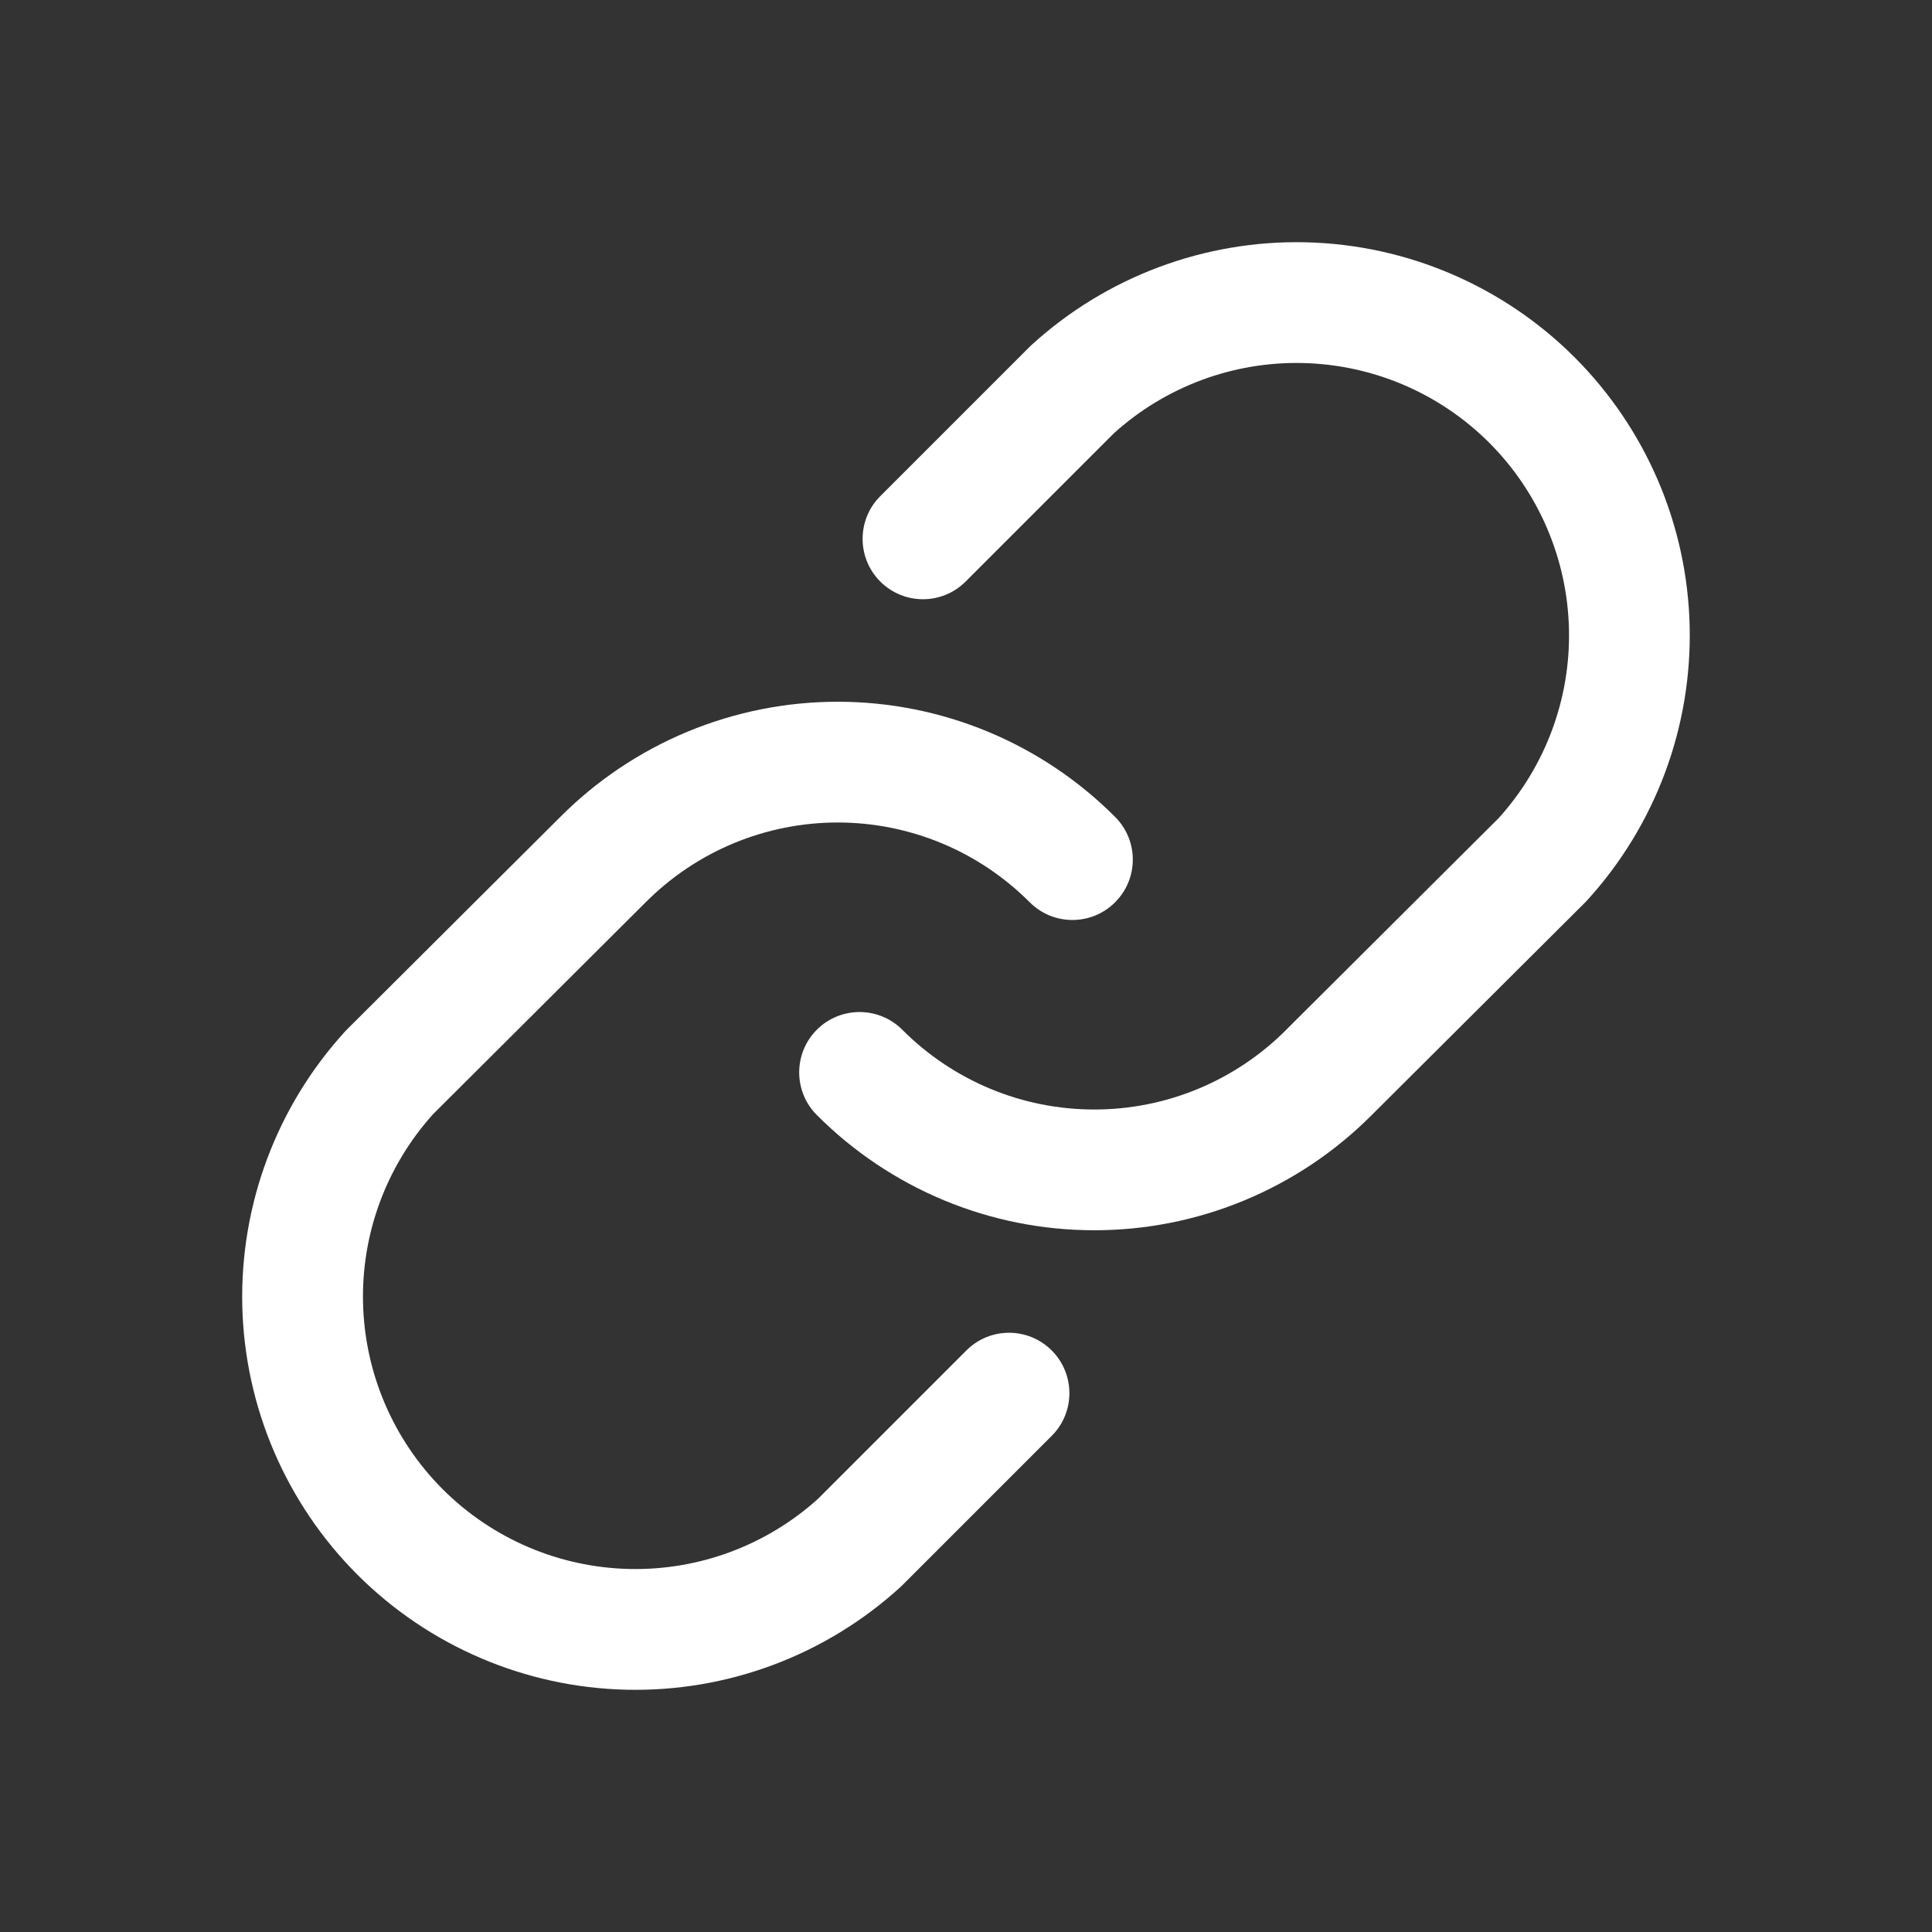
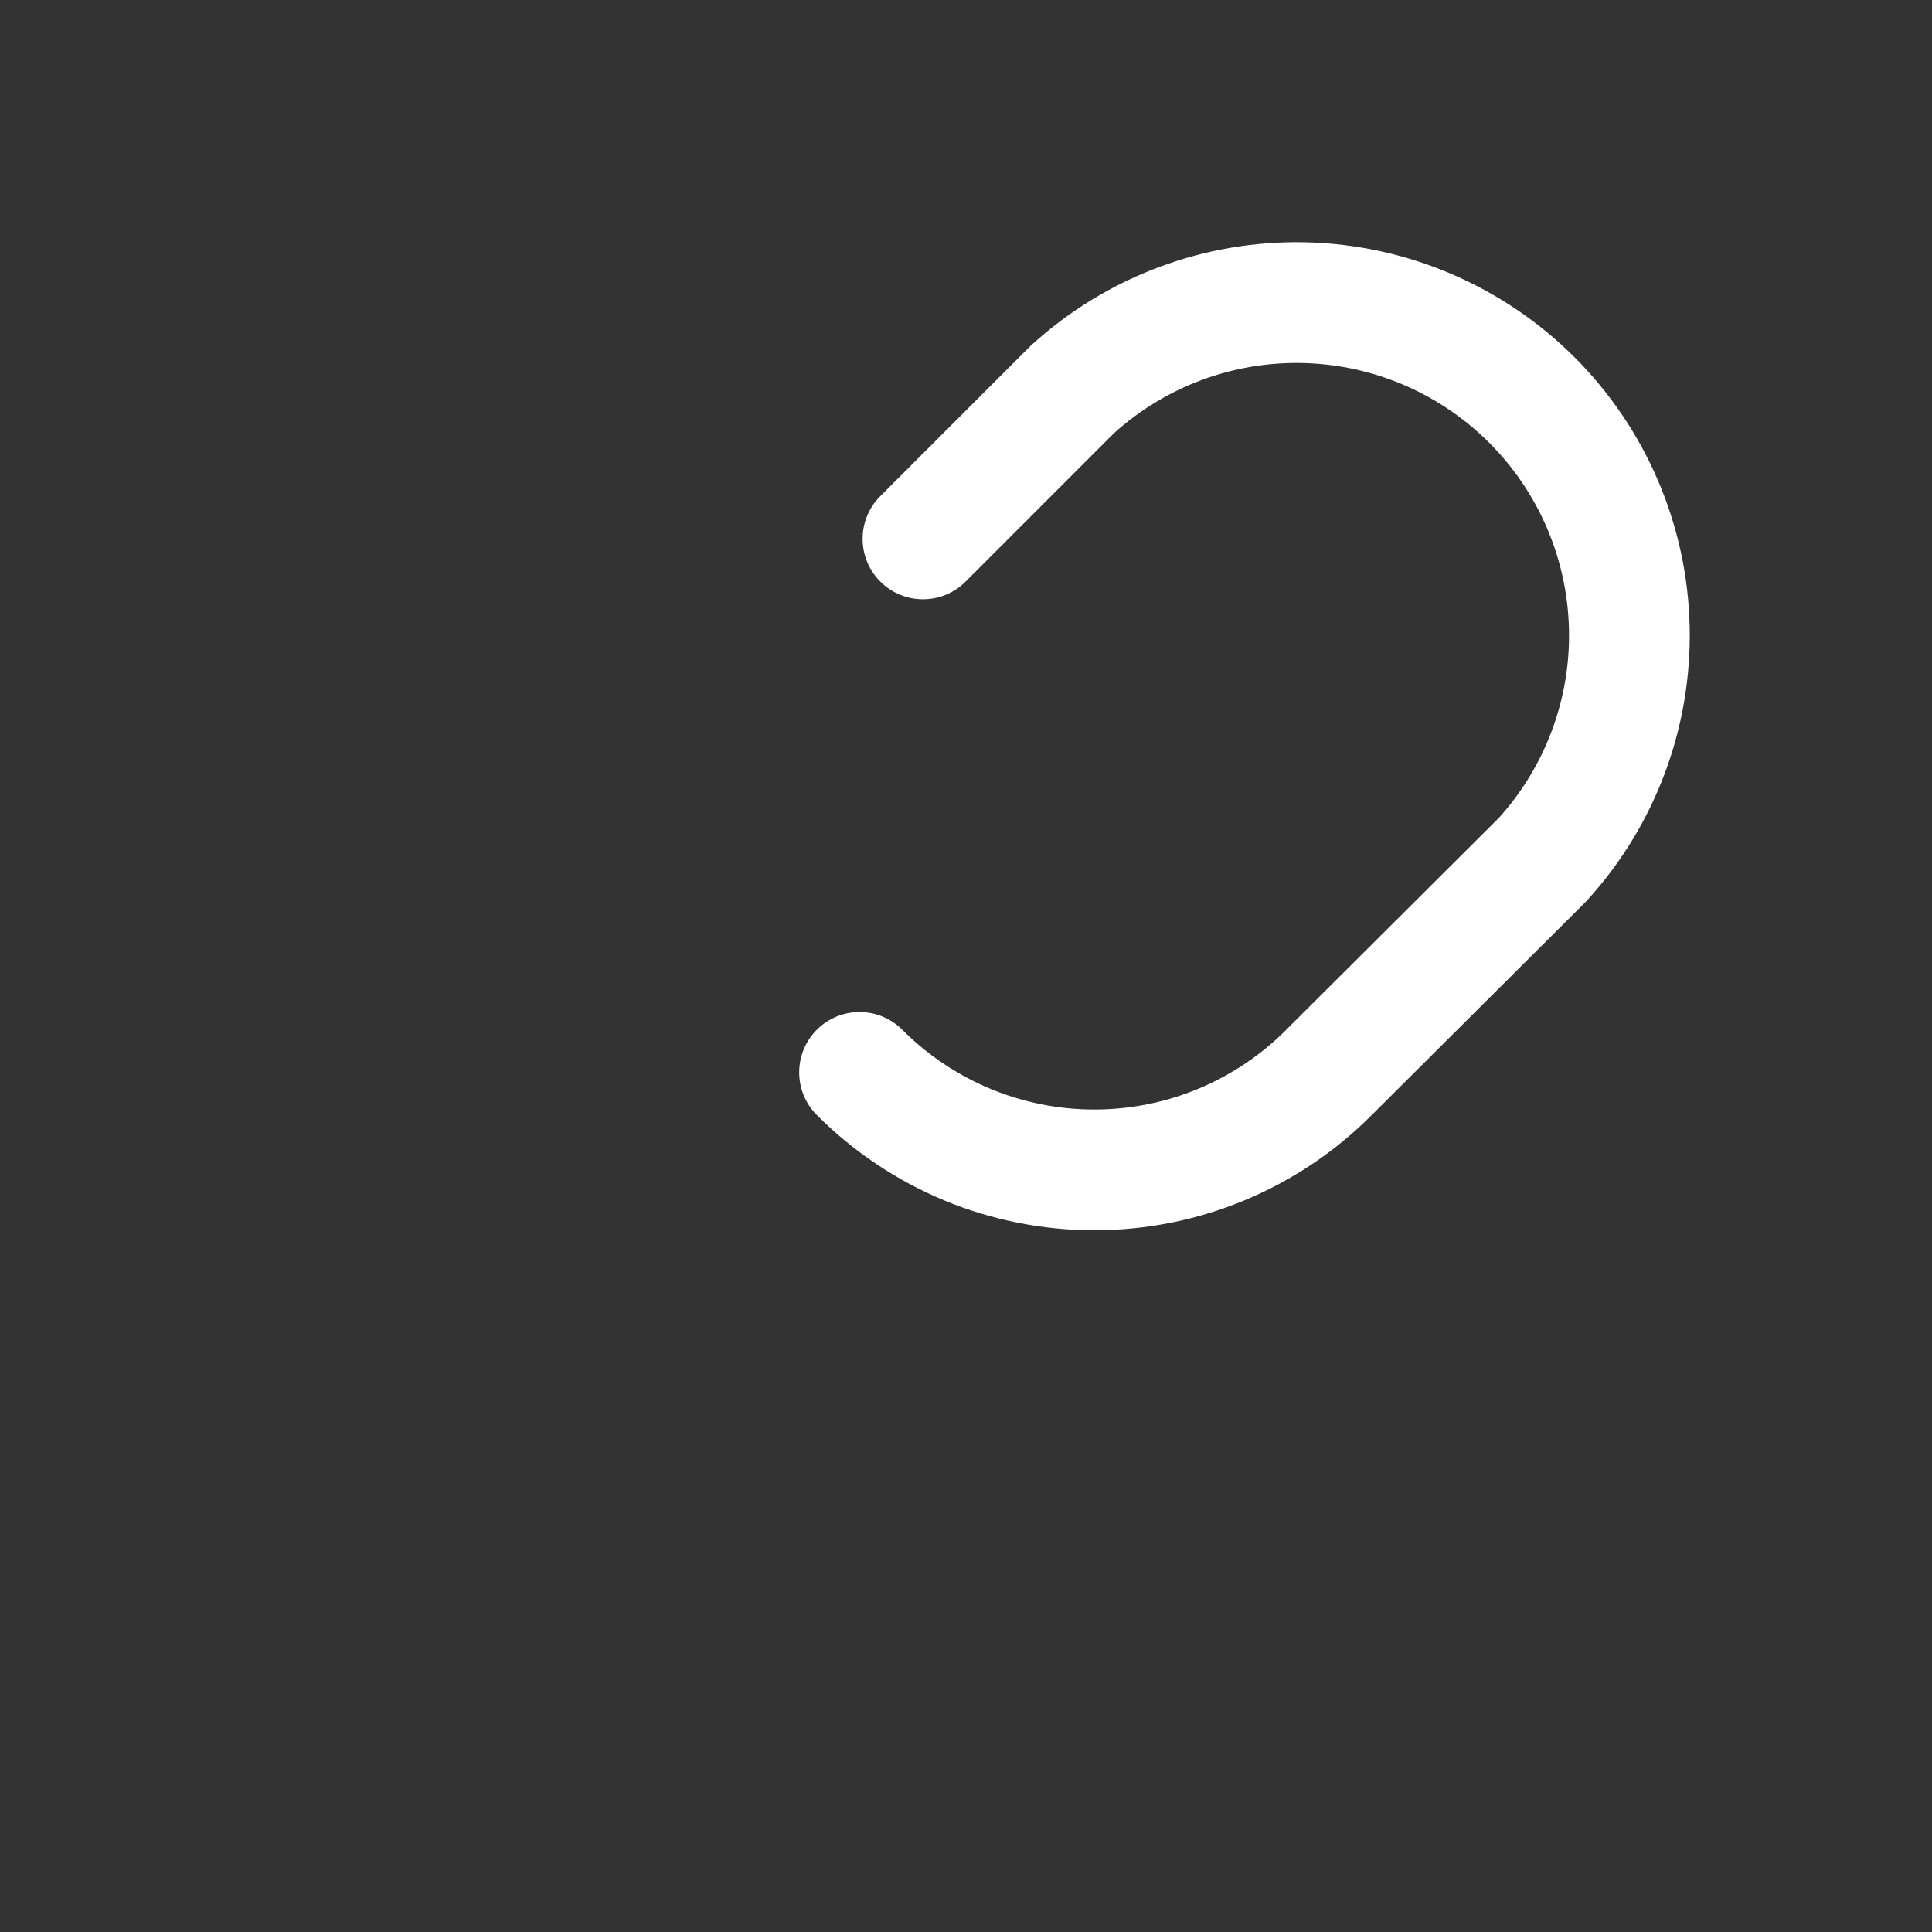
<svg xmlns="http://www.w3.org/2000/svg" width="32" height="32" viewBox="0 0 32 32" fill="none">
  <rect x="0" y="0" width="32" height="32" fill="#333333" stroke="none" />
  <path fill-rule="evenodd" clip-rule="evenodd" d="M18.452 7.174L15.994 9.632C15.604 10.023 14.971 10.023 14.58 9.632C14.19 9.242 14.19 8.608 14.58 8.218L17.055 5.743C17.066 5.732 17.077 5.721 17.089 5.711C18.327 4.583 19.952 3.975 21.626 4.013C23.301 4.052 24.896 4.735 26.081 5.919C27.265 7.104 27.948 8.699 27.986 10.373C28.025 12.048 27.417 13.673 26.289 14.911C26.278 14.923 26.267 14.935 26.256 14.946L22.721 18.468C22.72 18.469 22.72 18.469 22.719 18.47C22.117 19.074 21.401 19.554 20.613 19.881C19.824 20.209 18.979 20.377 18.125 20.377C17.271 20.377 16.425 20.209 15.636 19.881C14.848 19.553 14.132 19.073 13.529 18.468C13.139 18.077 13.14 17.444 13.531 17.054C13.923 16.664 14.556 16.666 14.946 17.057C15.363 17.475 15.858 17.807 16.404 18.034C16.949 18.261 17.534 18.377 18.125 18.377C18.715 18.377 19.3 18.261 19.846 18.034C20.392 17.807 20.887 17.475 21.304 17.057L21.306 17.054L24.826 13.547C25.598 12.691 26.014 11.572 25.987 10.42C25.96 9.259 25.487 8.154 24.666 7.333C23.846 6.513 22.74 6.04 21.58 6.013C20.427 5.986 19.308 6.402 18.452 7.174Z" fill="white" />
-   <path fill-rule="evenodd" clip-rule="evenodd" d="M13.875 13.623C13.284 13.623 12.7 13.74 12.154 13.966C11.608 14.193 11.113 14.525 10.696 14.943L10.693 14.946L7.174 18.453C6.402 19.309 5.986 20.428 6.013 21.58C6.04 22.741 6.513 23.846 7.333 24.667C8.154 25.487 9.259 25.96 10.42 25.987C11.573 26.014 12.692 25.598 13.548 24.826L16.006 22.368C16.396 21.977 17.029 21.977 17.42 22.368C17.81 22.759 17.81 23.392 17.42 23.782L14.945 26.257C14.934 26.268 14.923 26.279 14.911 26.289C13.673 27.418 12.048 28.026 10.373 27.987C8.699 27.948 7.104 27.265 5.919 26.081C4.735 24.896 4.052 23.301 4.013 21.627C3.975 19.952 4.583 18.327 5.711 17.089C5.722 17.077 5.733 17.066 5.744 17.054L9.279 13.532C9.28 13.531 9.28 13.531 9.281 13.53C9.883 12.926 10.599 12.447 11.387 12.119C12.175 11.792 13.021 11.623 13.875 11.623C14.729 11.623 15.575 11.792 16.363 12.119C17.152 12.447 17.868 12.927 18.471 13.532C18.861 13.923 18.86 14.556 18.468 14.946C18.077 15.336 17.444 15.335 17.054 14.943C16.637 14.525 16.142 14.193 15.596 13.966C15.051 13.74 14.466 13.623 13.875 13.623Z" fill="white" />
</svg>